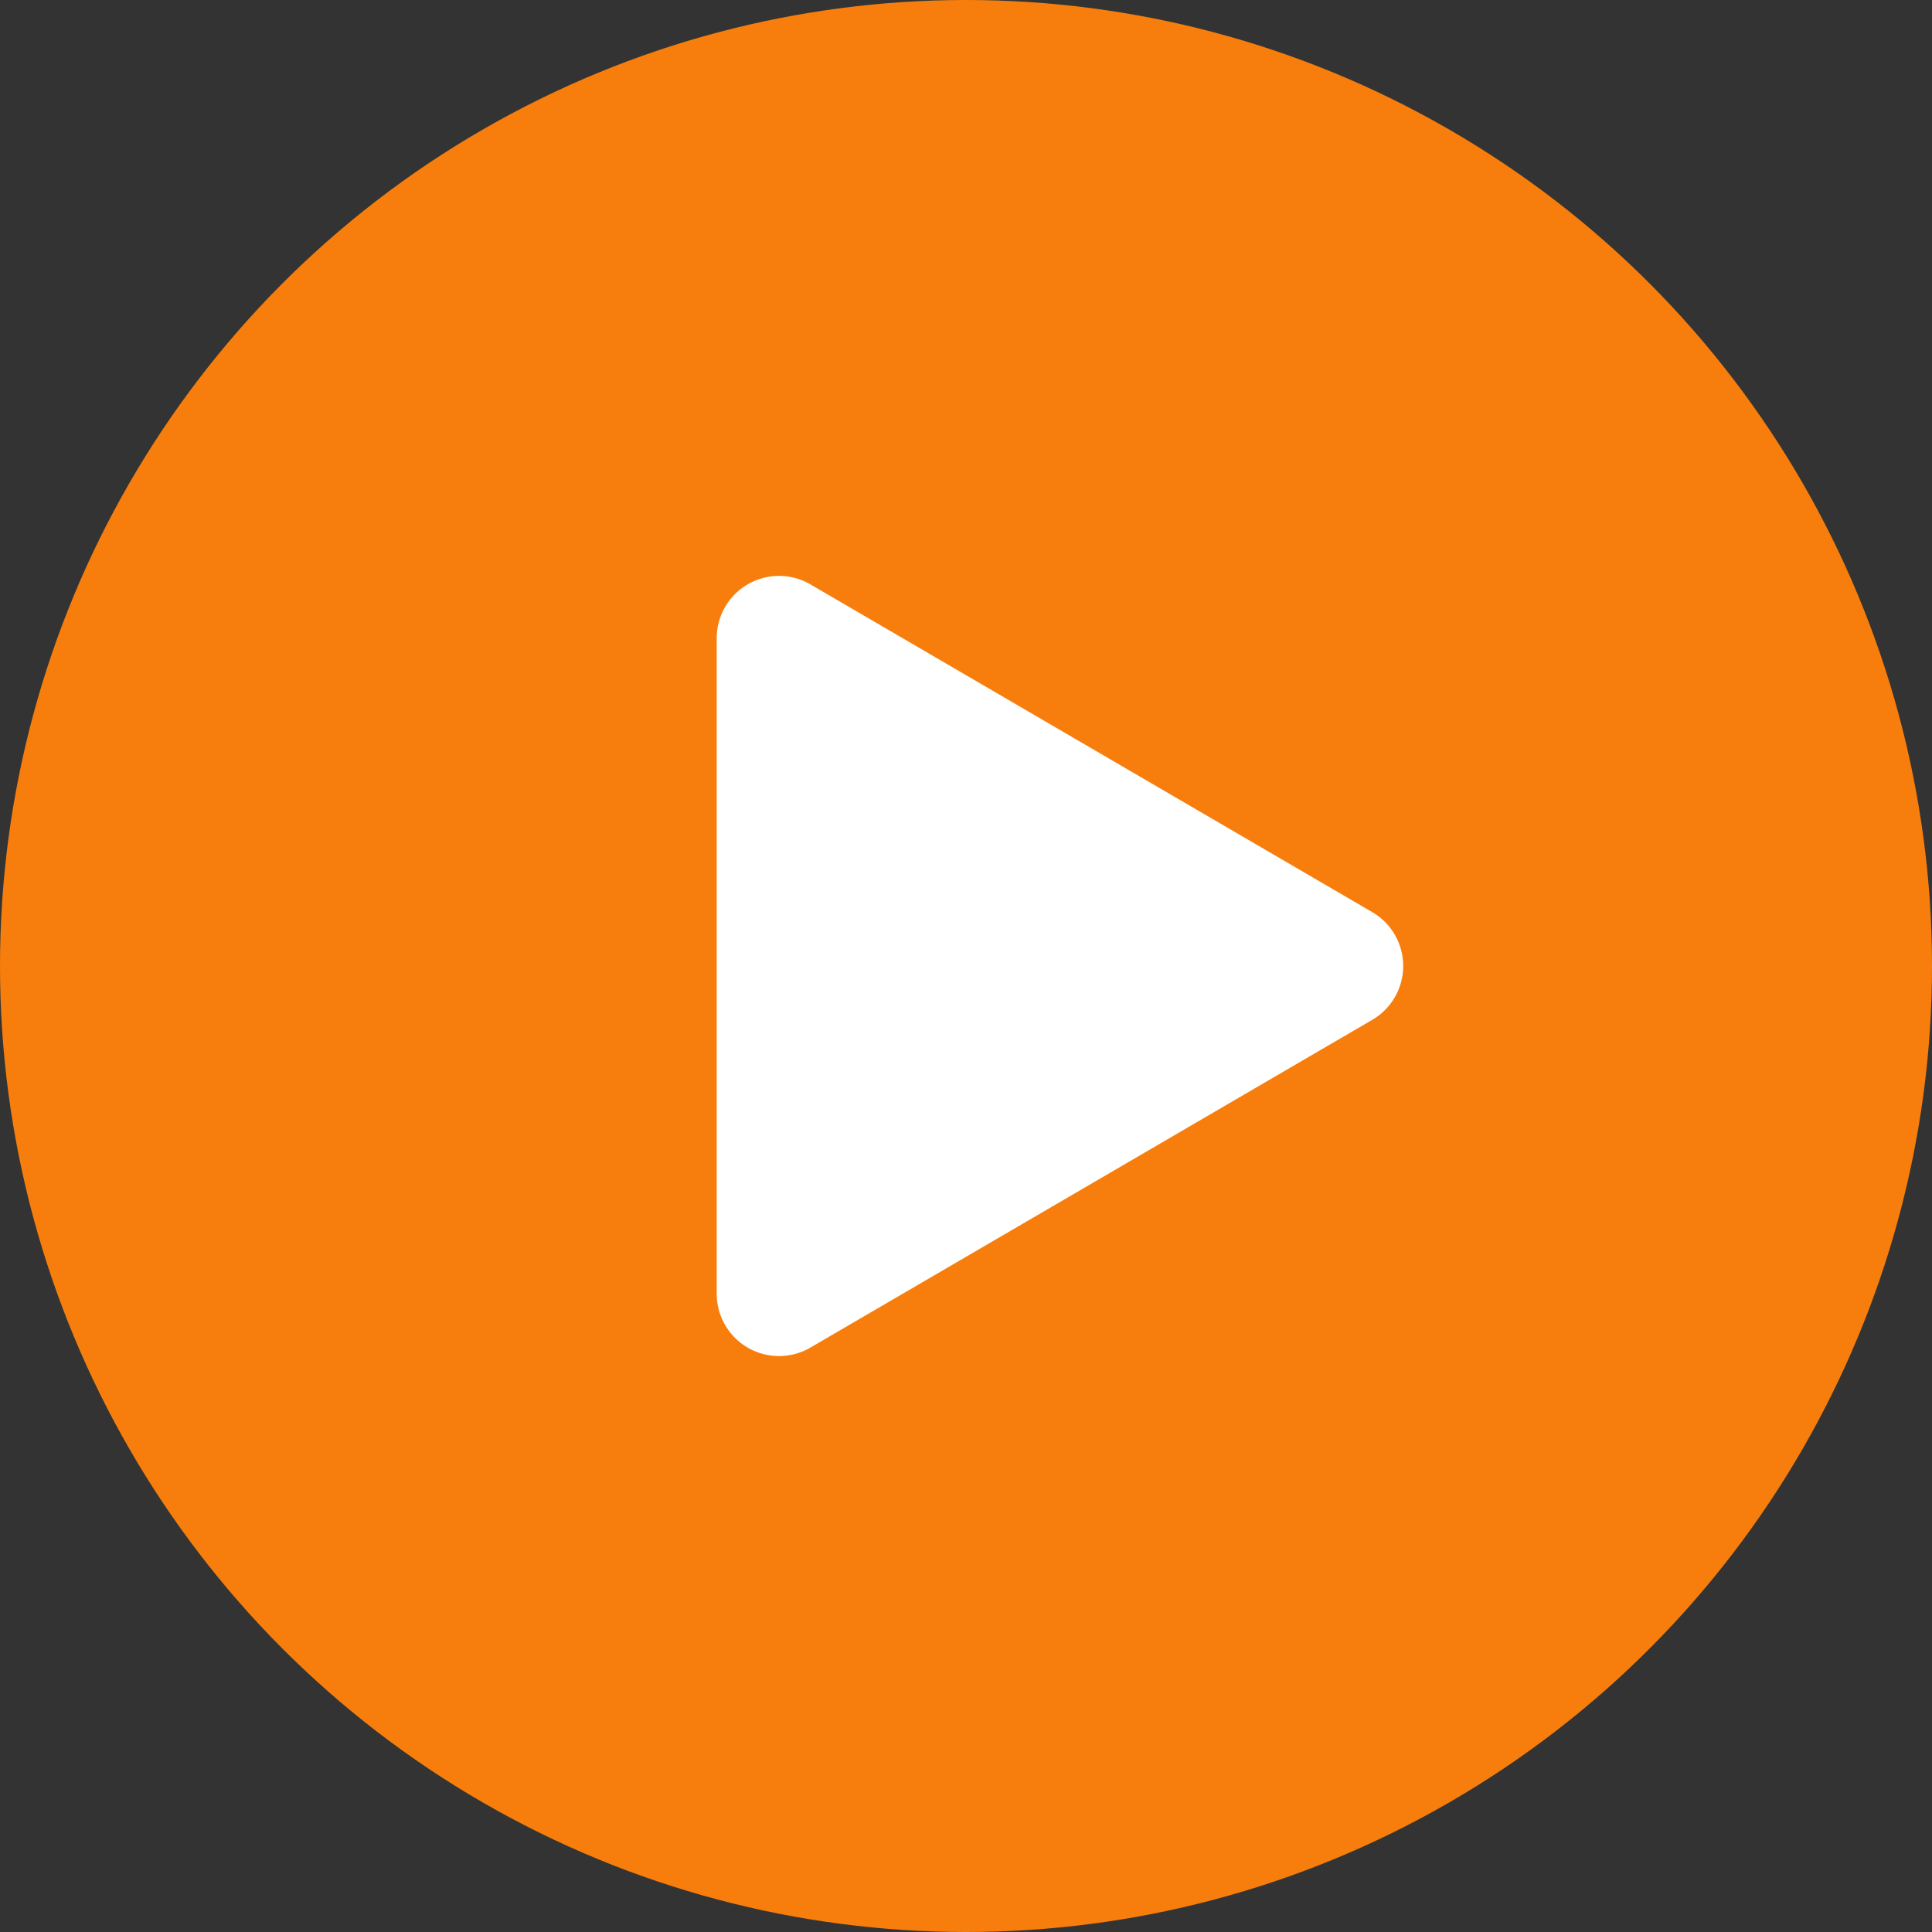
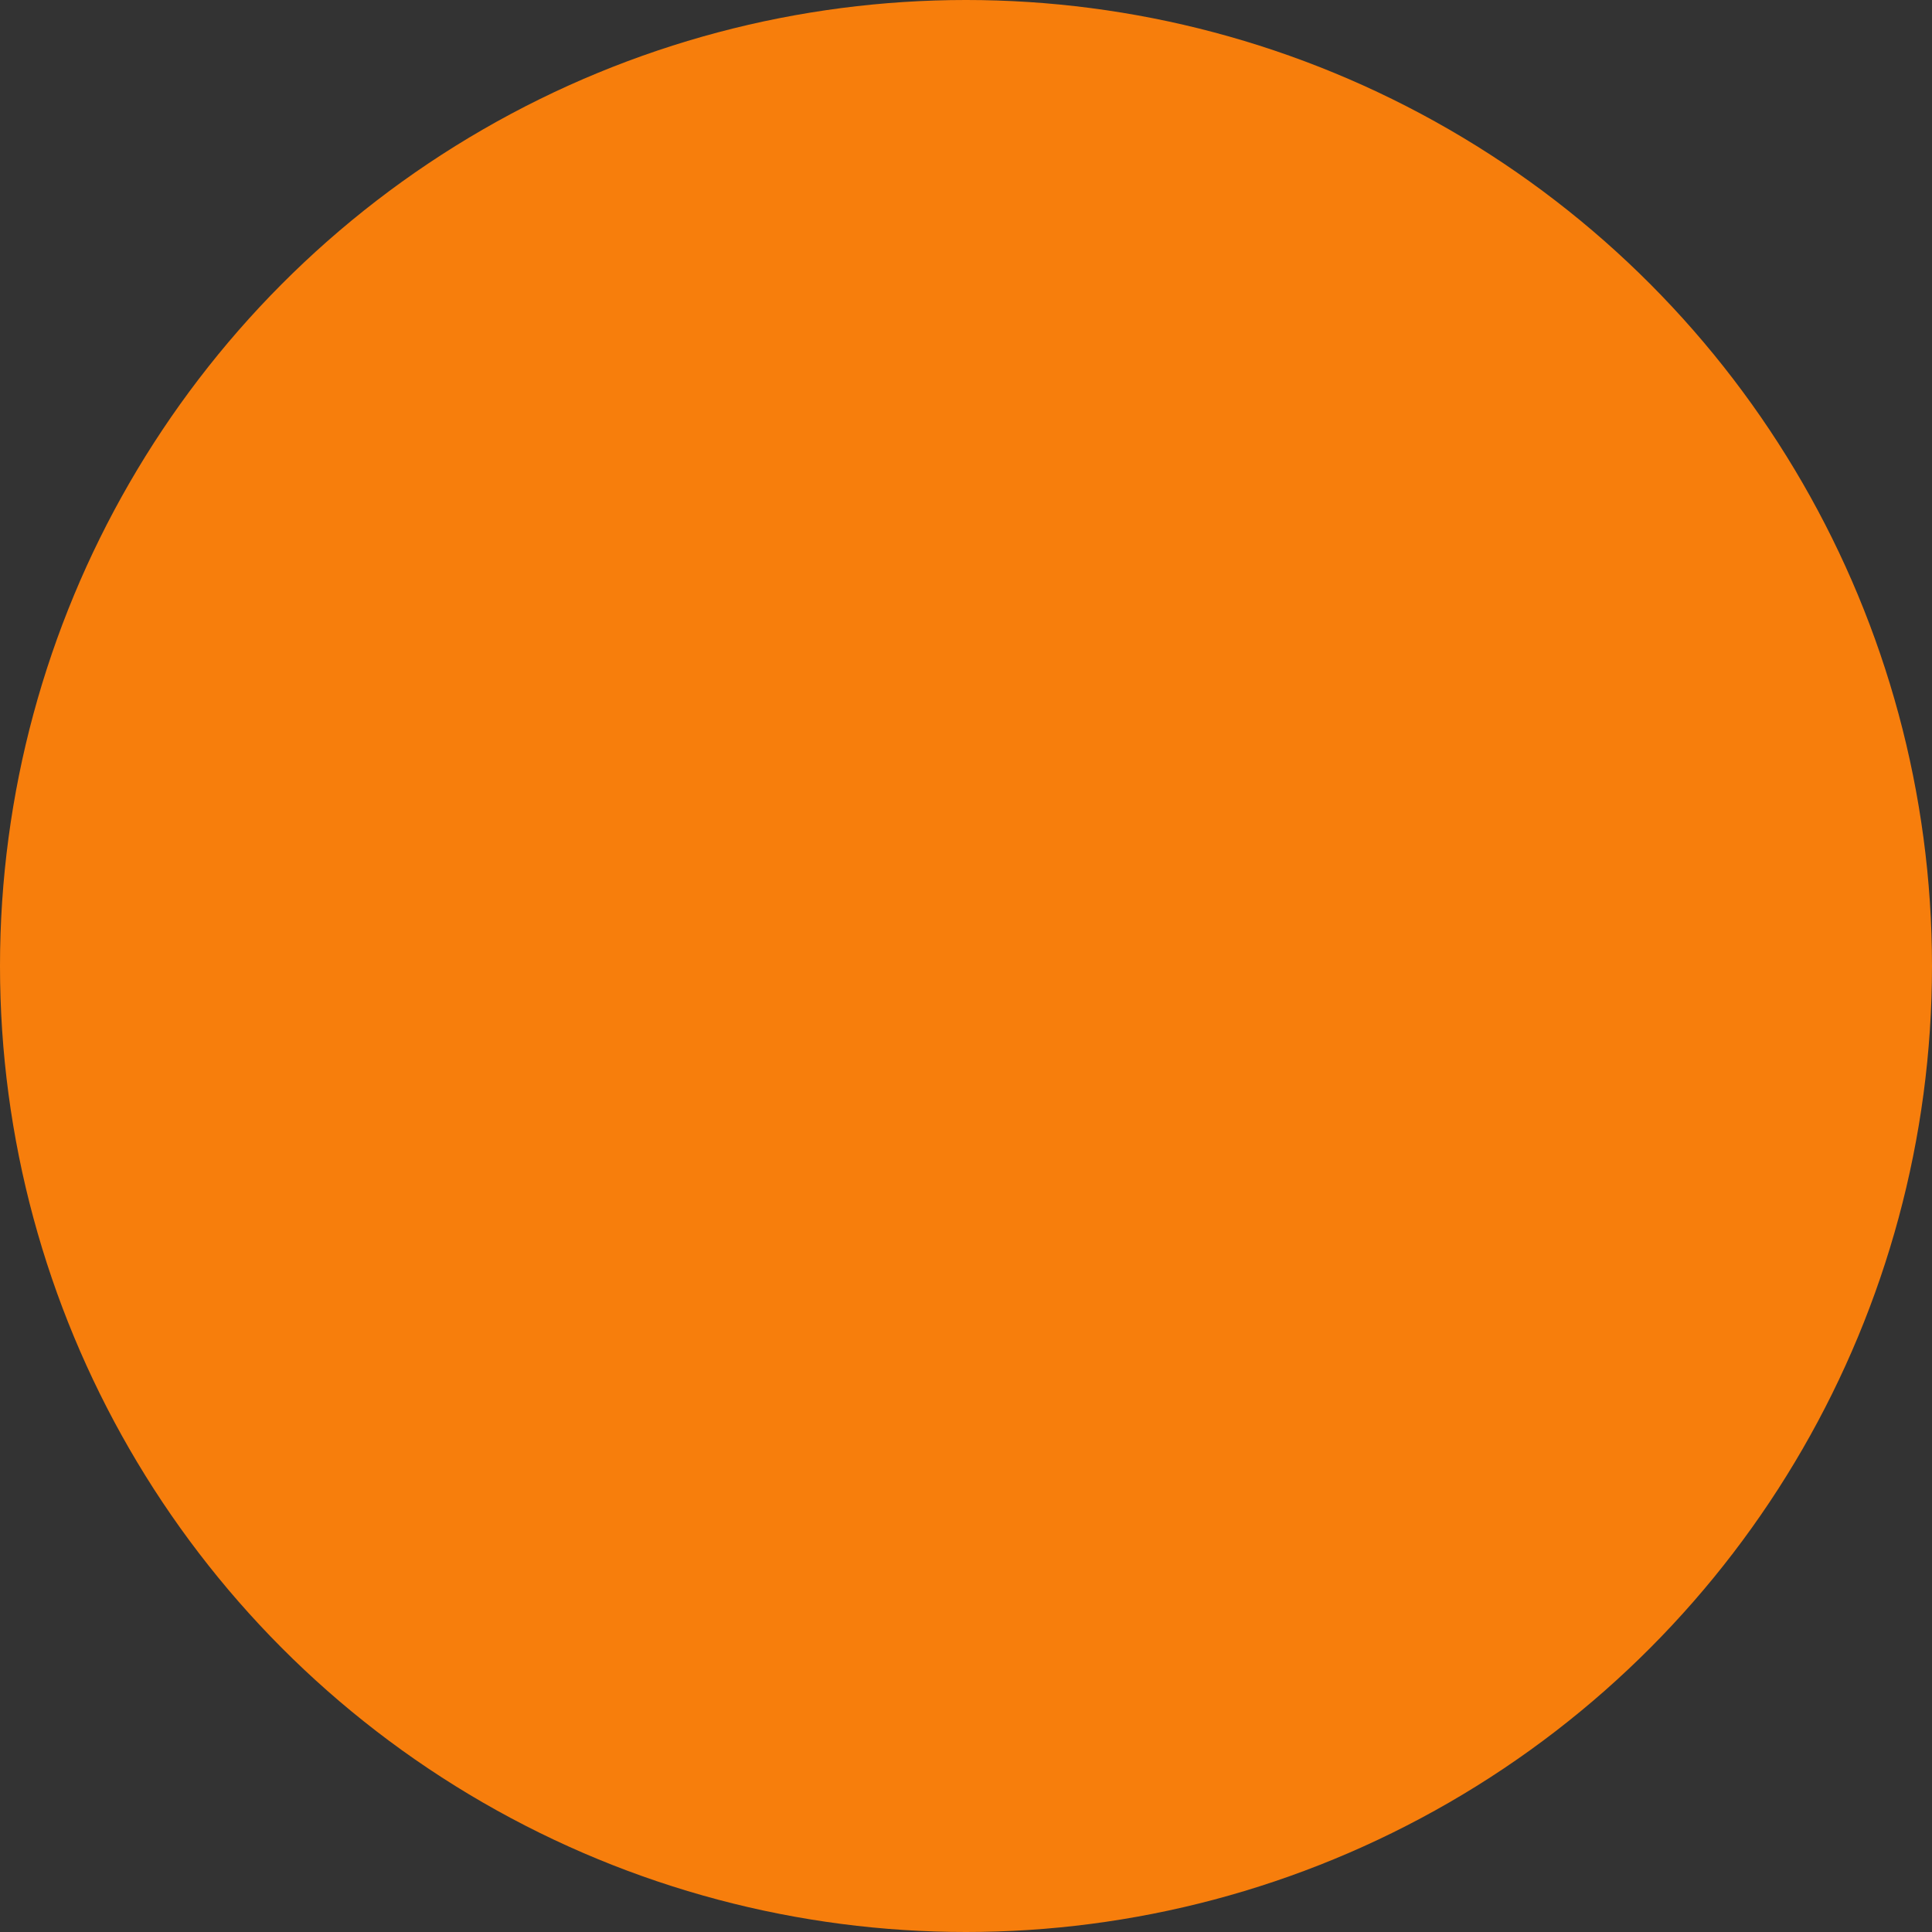
<svg xmlns="http://www.w3.org/2000/svg" width="62" height="62" viewBox="0 0 62 62">
  <rect x="0" y="0" width="62" height="62" fill="#333333" stroke="none" />
  <g id="Group_28" data-name="Group 28" transform="translate(-304 -652)">
    <circle id="Ellipse_18" data-name="Ellipse 18" cx="31" cy="31" r="31" transform="translate(304 652)" fill="#f77e0c" />
-     <path id="Polygon_4" data-name="Polygon 4" d="M12.272,2.962a2,2,0,0,1,3.455,0L26.245,20.992A2,2,0,0,1,24.518,24H3.482a2,2,0,0,1-1.728-3.008Z" transform="translate(351 669) rotate(90)" fill="#fff" />
  </g>
</svg>